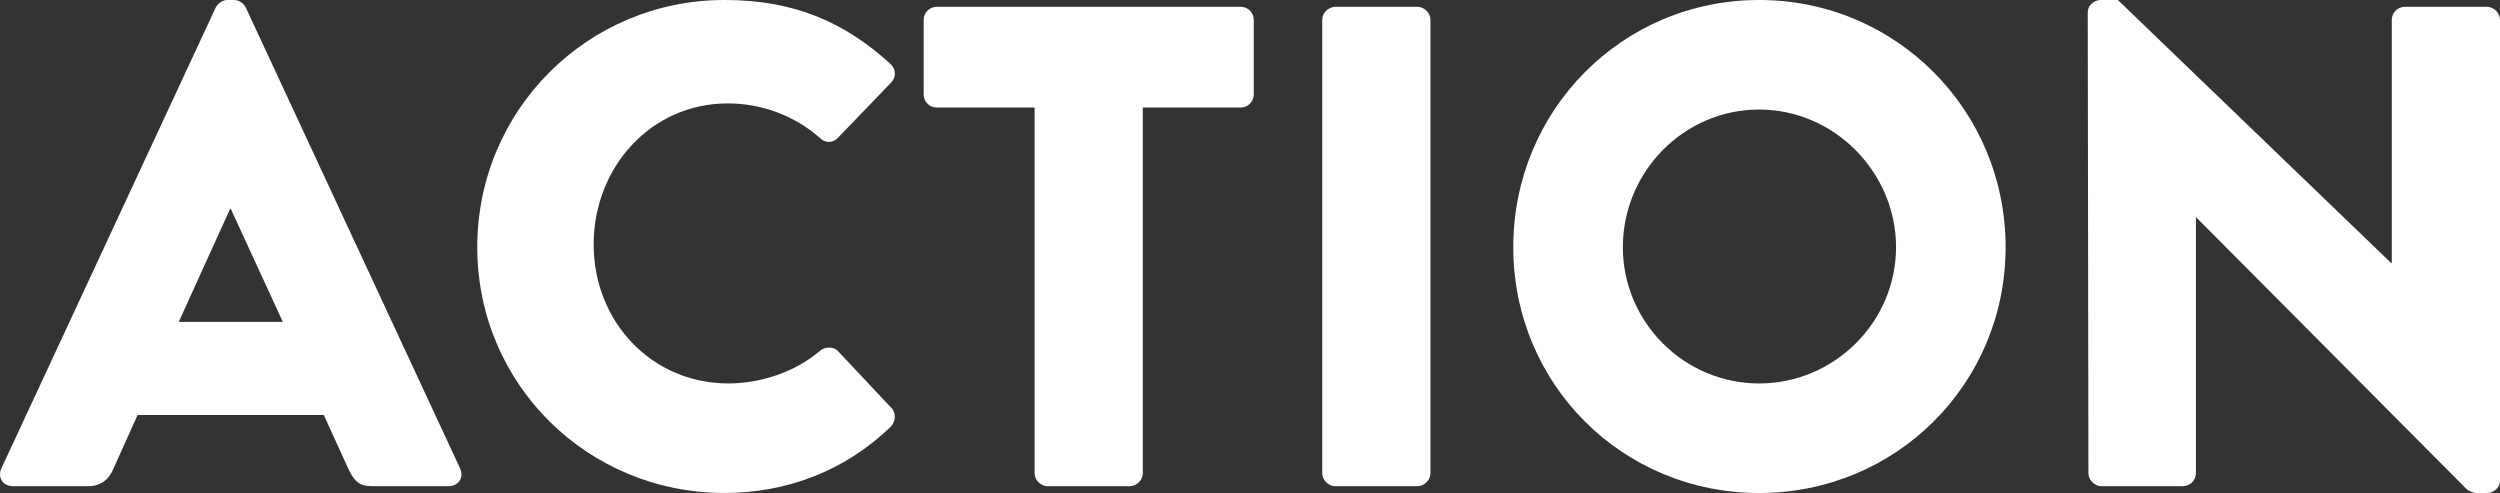
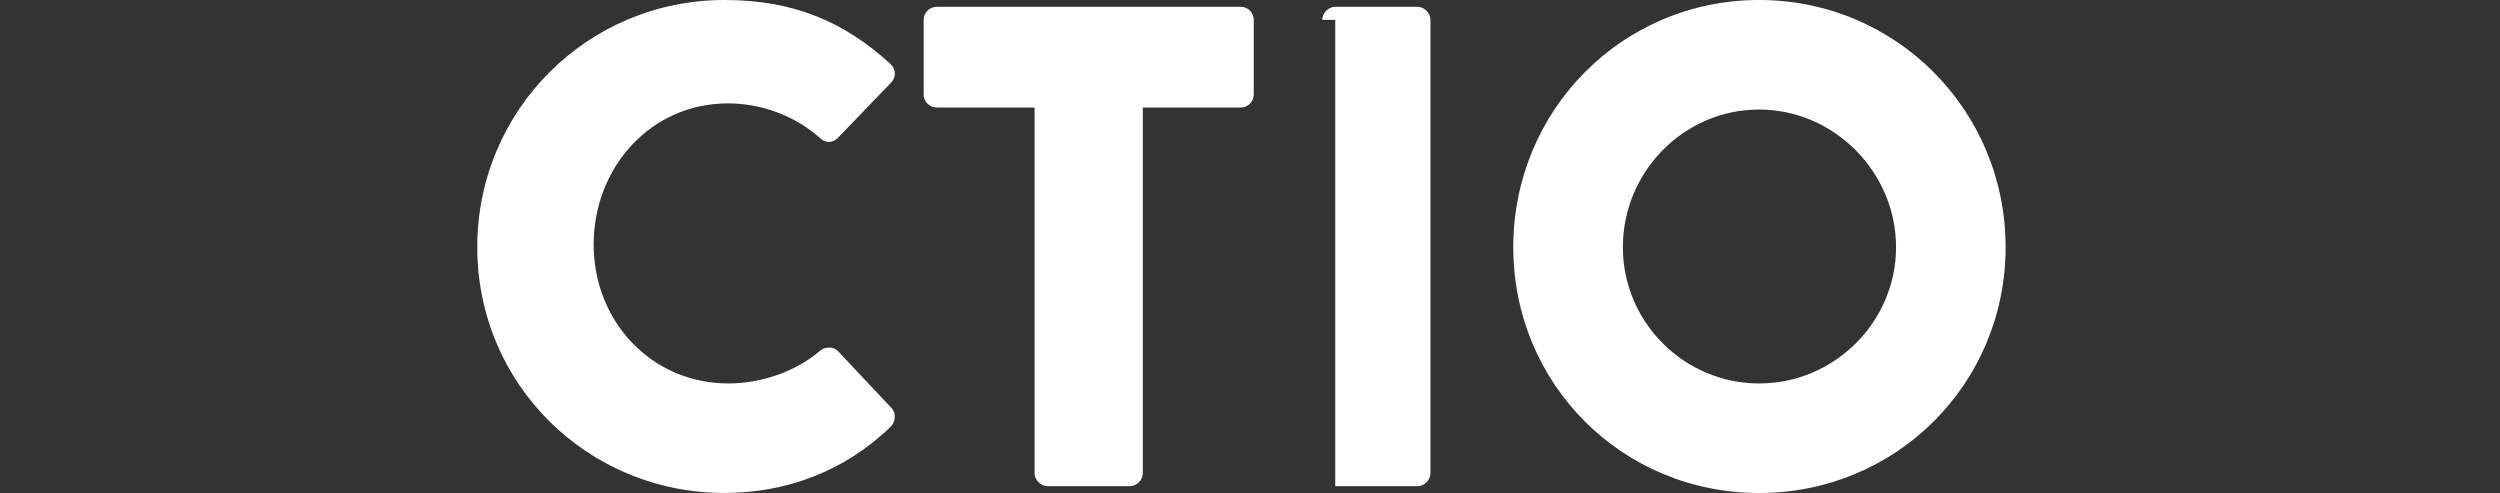
<svg xmlns="http://www.w3.org/2000/svg" id="Layer_2" width="698.78" height="137.81" viewBox="0 0 698.78 137.81">
  <rect x="0" y="0" width="698.78" height="137.81" fill="#333333" stroke="none" />
  <g id="Layer_1-2">
-     <path d="M.38,130.92L60.29,2.11c.57-1.15,1.91-2.11,3.25-2.11h1.91c1.34,0,2.68.96,3.25,2.11l59.9,128.81c1.15,2.49-.38,4.98-3.25,4.98h-21.25c-3.44,0-4.97-1.15-6.7-4.78l-6.89-15.12h-52.06l-6.89,15.31c-.96,2.3-3.07,4.59-6.89,4.59H3.64c-2.87,0-4.4-2.49-3.25-4.98ZM79.05,89.96l-14.54-31.58h-.19l-14.35,31.58h29.09Z" fill="#fff" />
    <path d="M202.49,0c19.14,0,33.31,5.93,46.32,17.8,1.72,1.53,1.72,3.83.19,5.36l-14.93,15.5c-1.34,1.34-3.44,1.34-4.78,0-7.08-6.32-16.46-9.76-25.84-9.76-21.63,0-37.52,17.99-37.52,39.43s16.08,38.85,37.7,38.85c8.99,0,18.76-3.25,25.65-9.19,1.34-1.15,3.83-1.15,4.98.19l14.93,15.88c1.34,1.34,1.15,3.83-.19,5.17-13.01,12.63-29.48,18.56-46.51,18.56-38.28,0-69.09-30.43-69.09-68.71S164.21,0,202.49,0Z" fill="#fff" />
    <path d="M289.19,30.05h-27.37c-2.11,0-3.64-1.72-3.64-3.64V5.55c0-1.91,1.53-3.64,3.64-3.64h84.98c2.11,0,3.64,1.72,3.64,3.64v20.86c0,1.91-1.53,3.64-3.64,3.64h-27.37v102.21c0,1.91-1.72,3.64-3.64,3.64h-22.97c-1.92,0-3.64-1.72-3.64-3.64V30.05Z" fill="#fff" />
-     <path d="M369.58,5.55c0-1.91,1.72-3.64,3.64-3.64h22.97c1.91,0,3.64,1.72,3.64,3.64v126.71c0,1.91-1.72,3.64-3.64,3.64h-22.97c-1.91,0-3.64-1.72-3.64-3.64V5.55Z" fill="#fff" />
+     <path d="M369.58,5.55c0-1.91,1.72-3.64,3.64-3.64h22.97c1.91,0,3.64,1.72,3.64,3.64v126.71c0,1.91-1.72,3.64-3.64,3.64h-22.97V5.55Z" fill="#fff" />
    <path d="M491.69,0c38.28,0,68.9,30.82,68.9,69.09s-30.63,68.71-68.9,68.71-68.71-30.43-68.71-68.71S453.41,0,491.69,0ZM491.69,107.18c21.06,0,38.28-17.22,38.28-38.09s-17.22-38.47-38.28-38.47-38.08,17.42-38.08,38.47,17.22,38.09,38.08,38.09Z" fill="#fff" />
-     <path d="M583.55,3.44c0-1.91,1.72-3.44,3.64-3.44h4.78l76.37,73.5h.19V5.55c0-1.91,1.53-3.64,3.64-3.64h22.97c1.91,0,3.64,1.72,3.64,3.64v128.81c0,1.91-1.72,3.44-3.64,3.44h-3.07c-.57,0-2.11-.57-2.49-.96l-75.6-75.98h-.19v71.39c0,1.91-1.53,3.64-3.64,3.64h-22.77c-1.91,0-3.64-1.72-3.64-3.64l-.19-128.81Z" fill="#fff" />
  </g>
</svg>